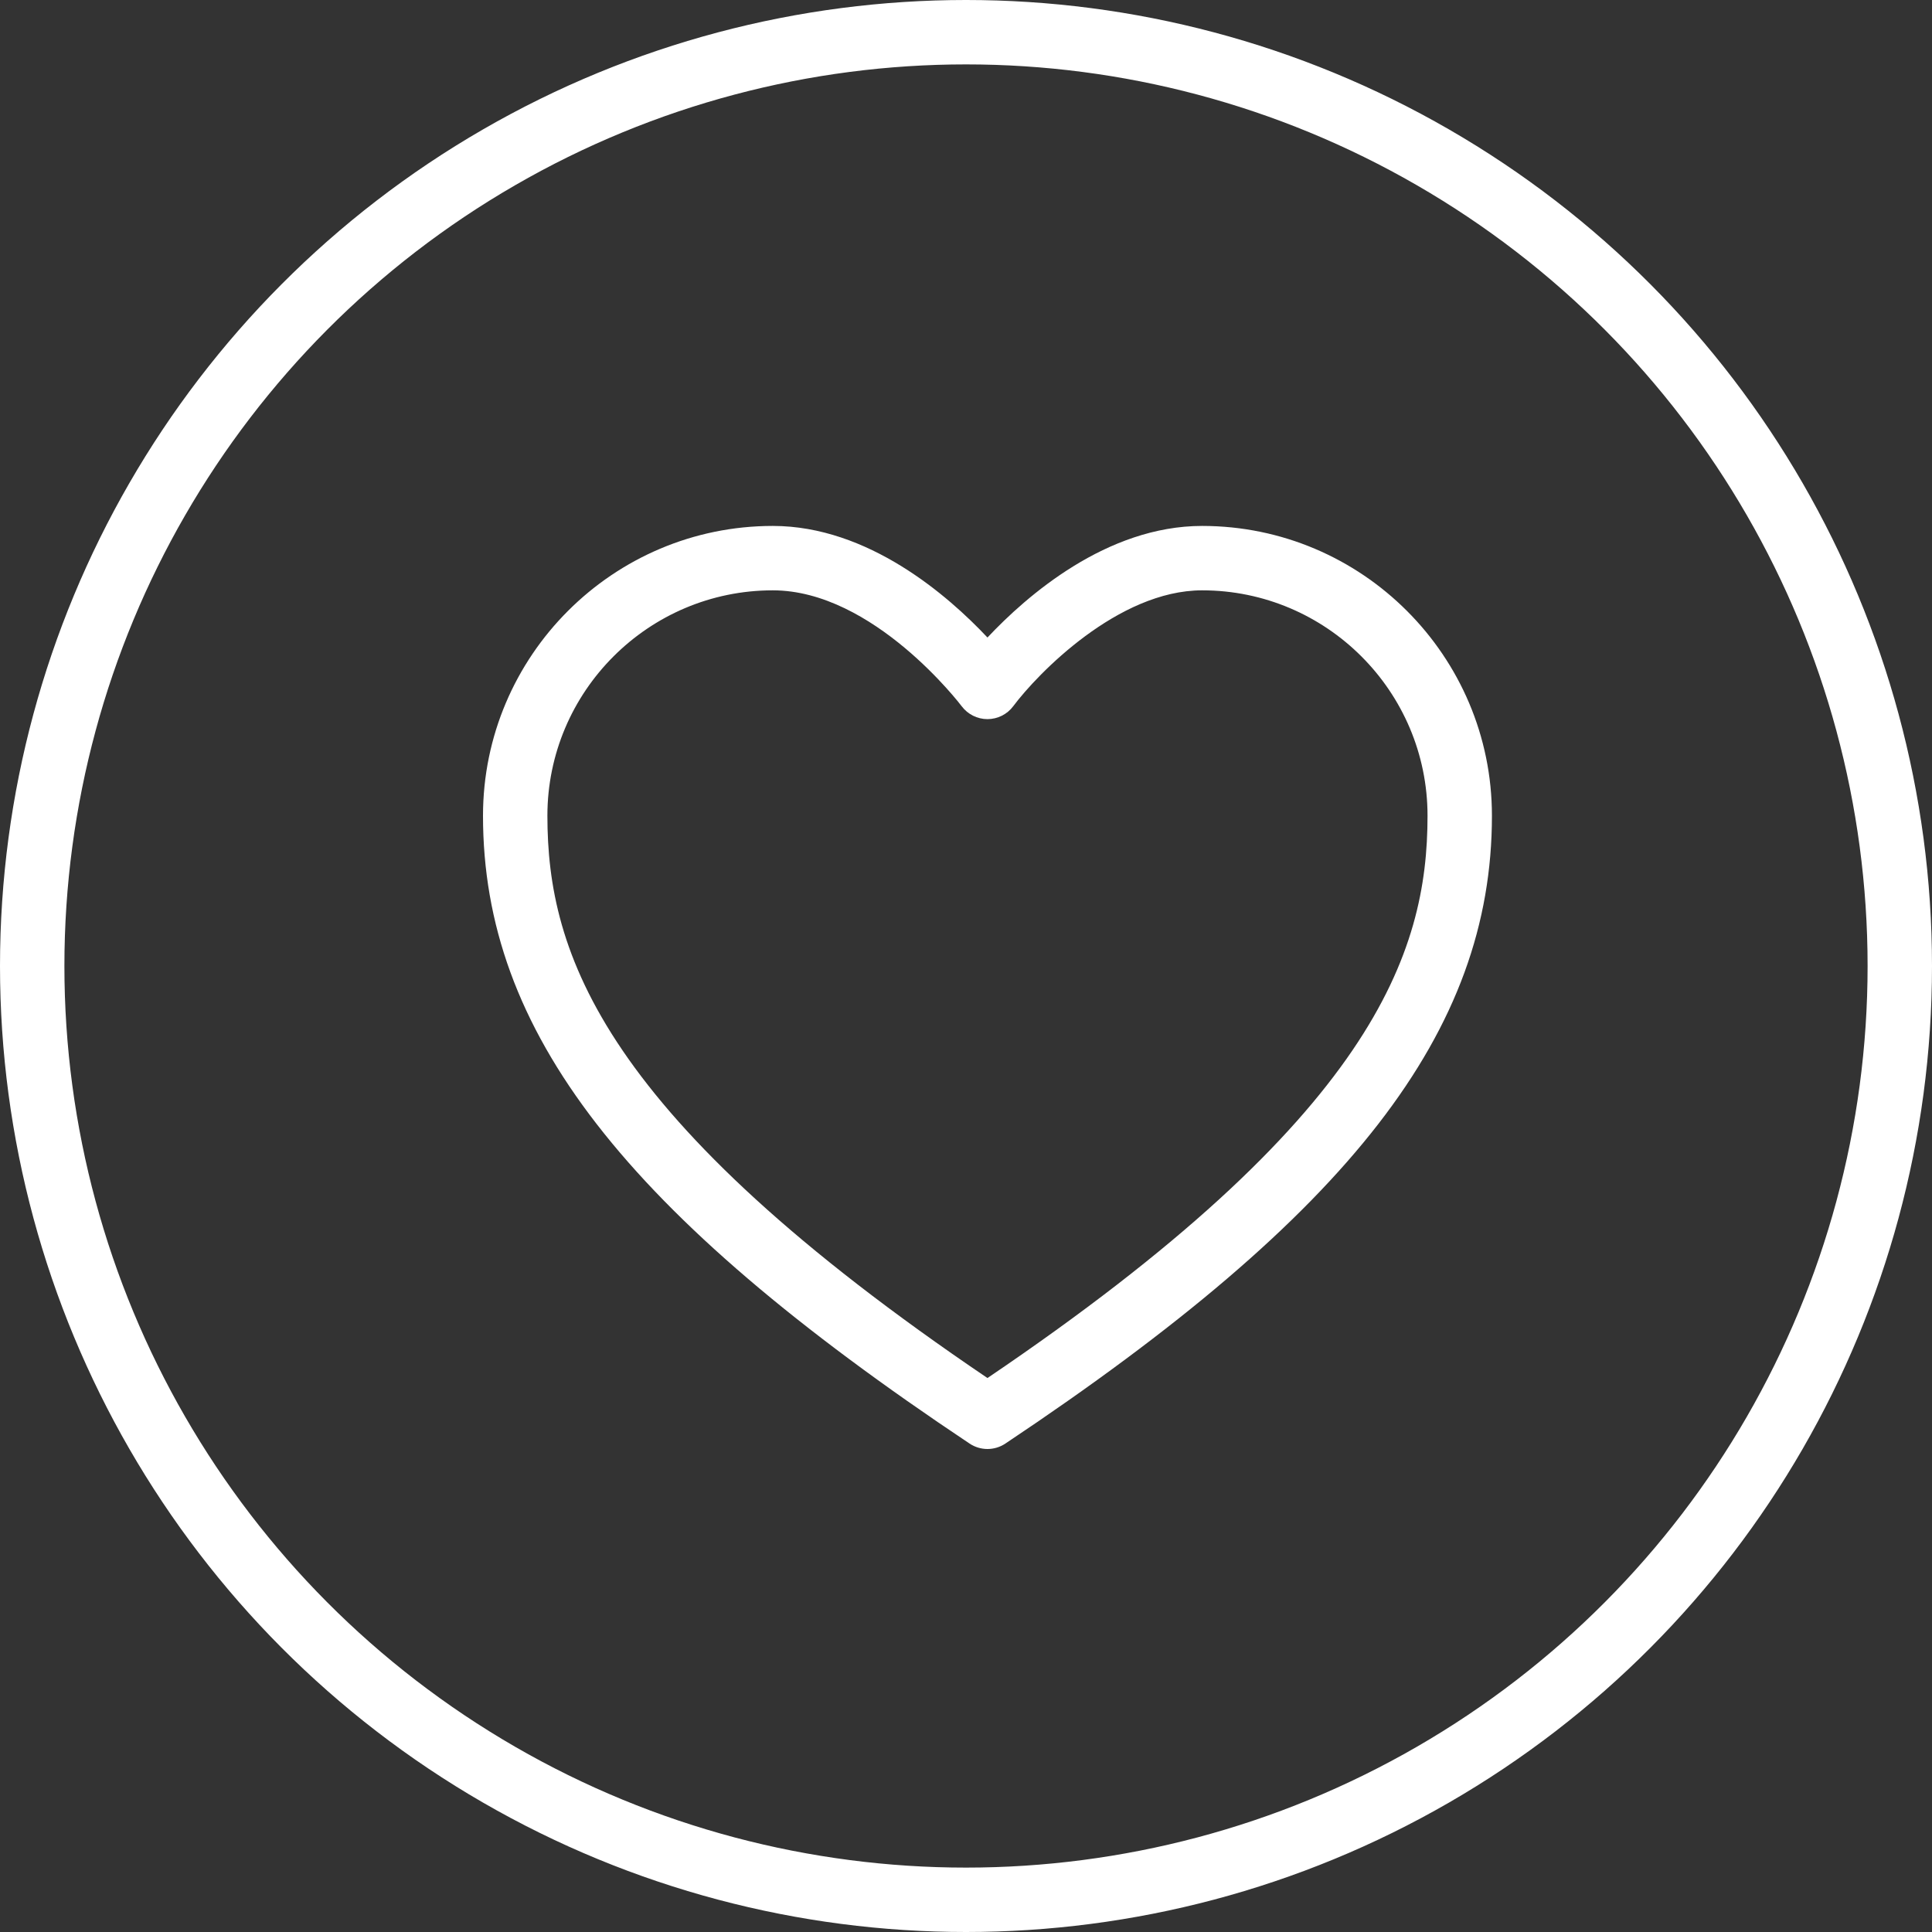
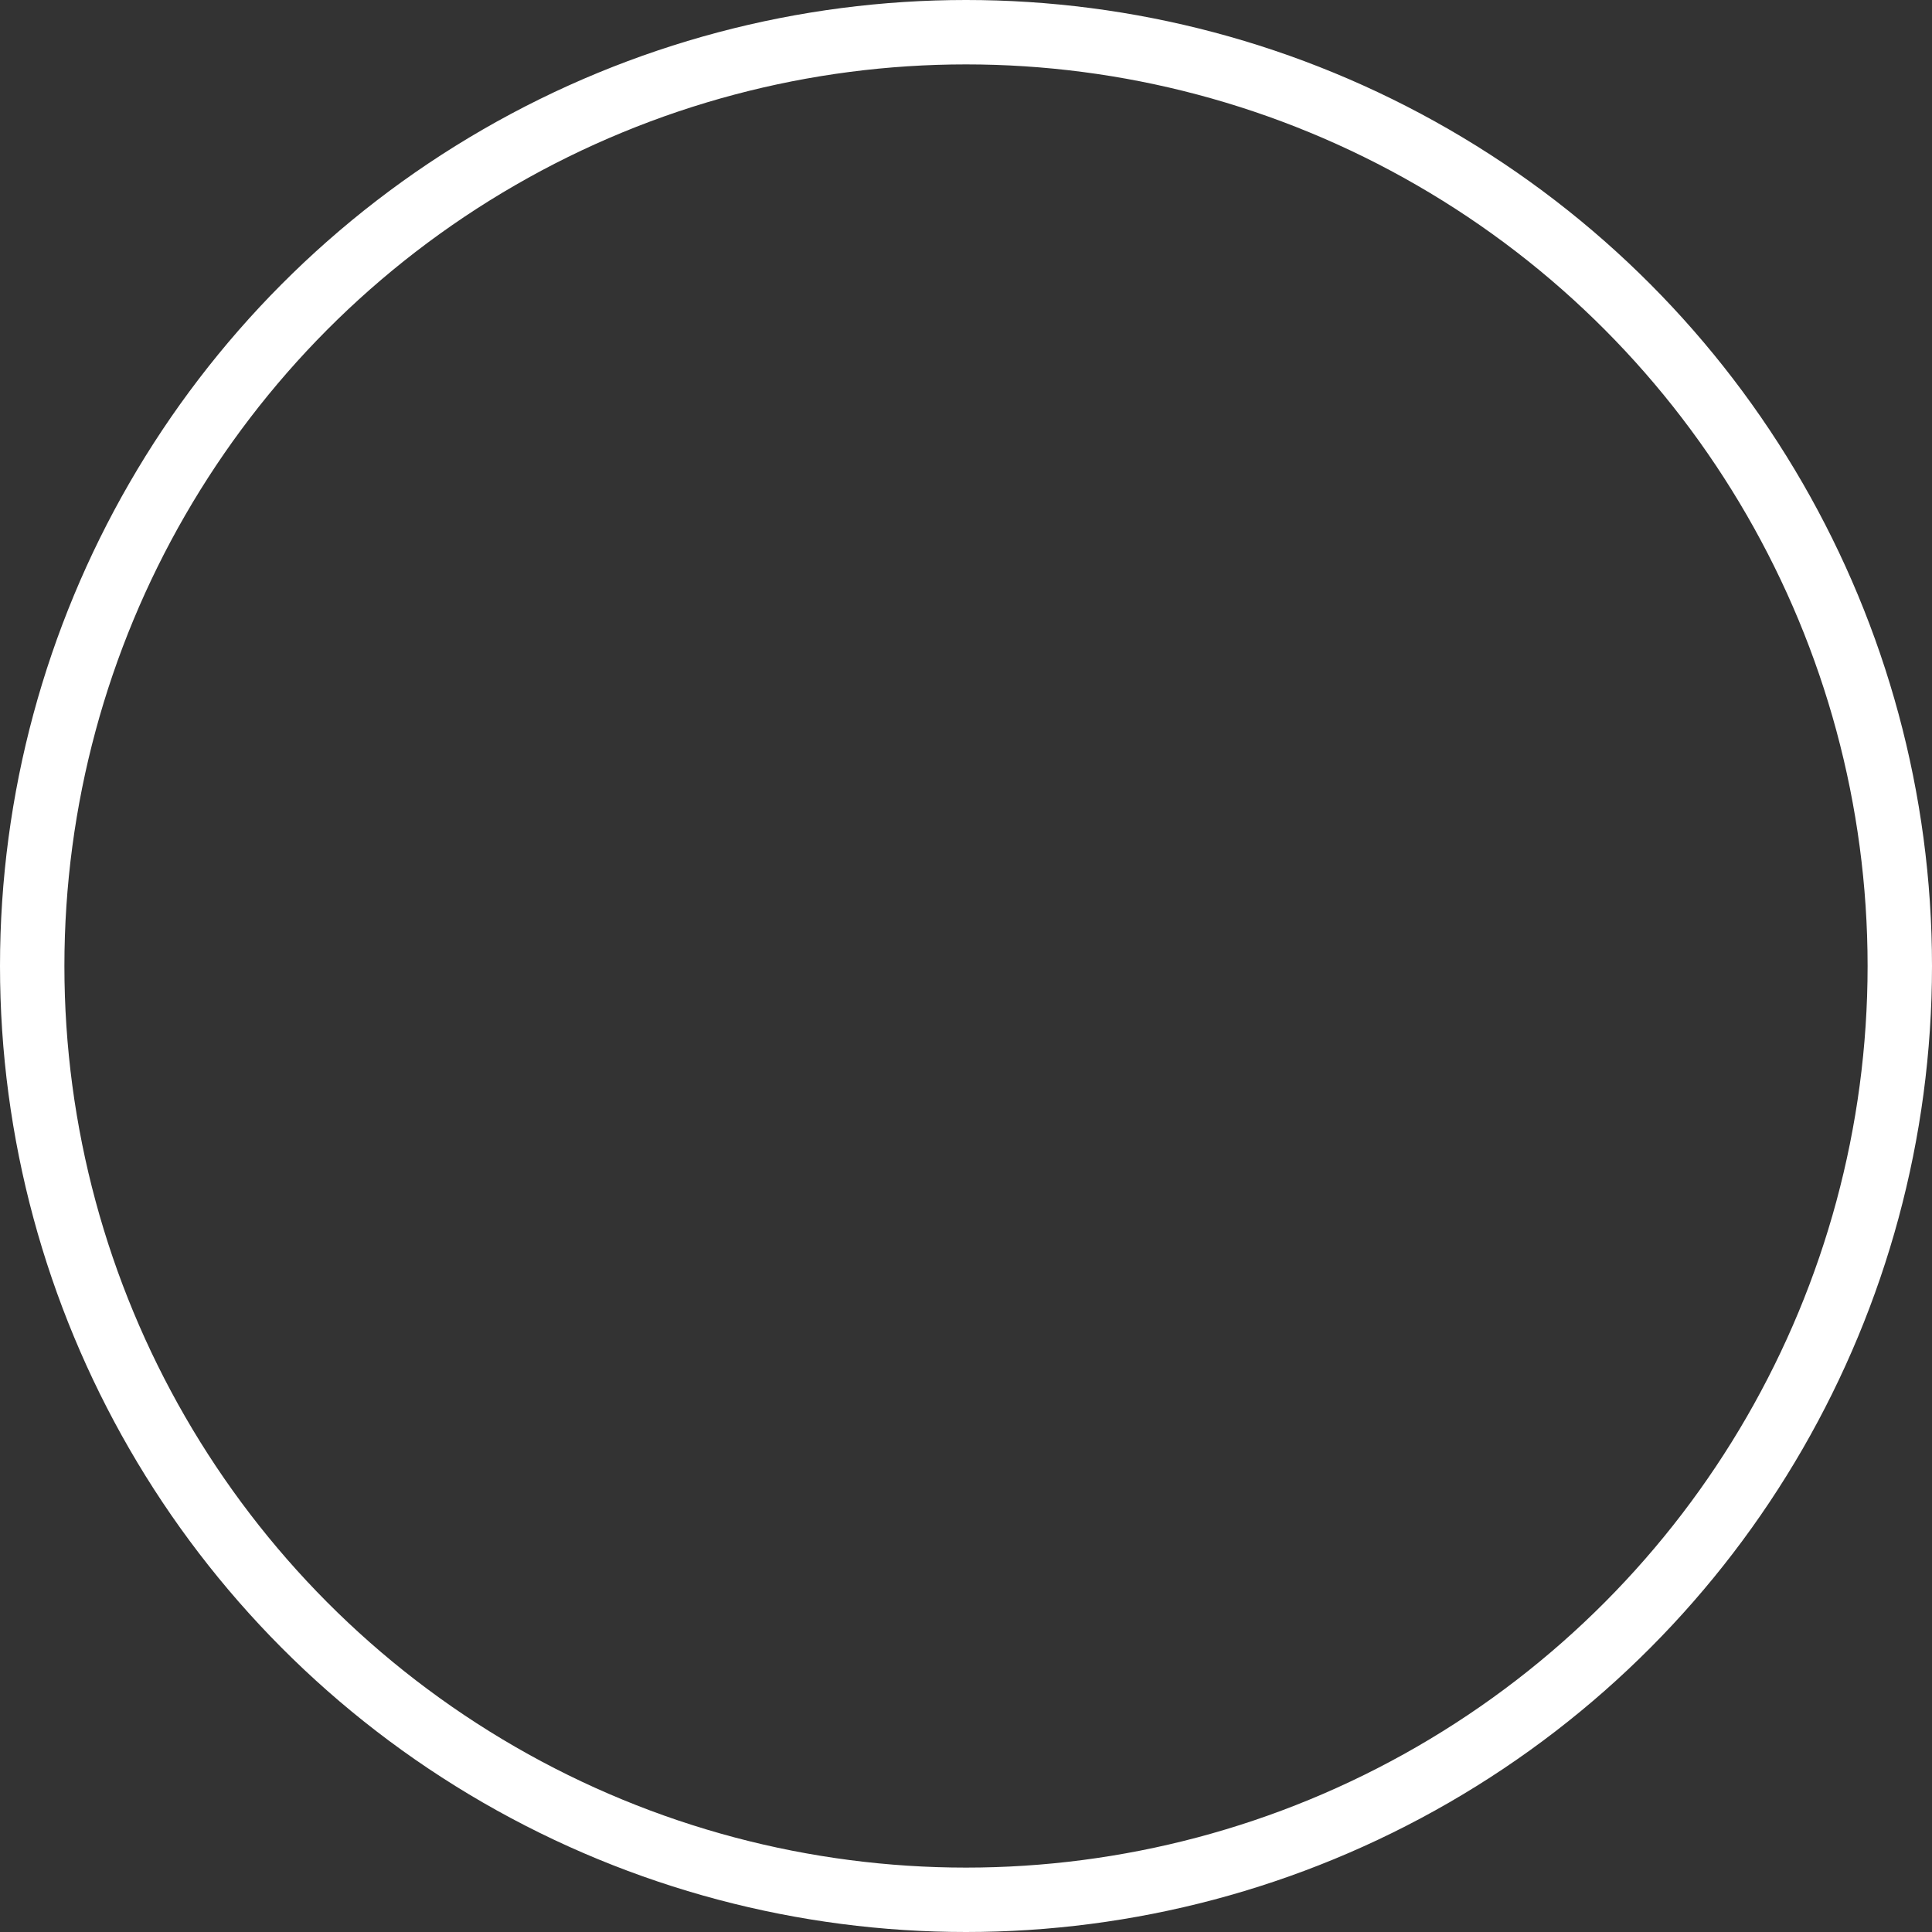
<svg xmlns="http://www.w3.org/2000/svg" width="45" height="45" viewBox="0 0 45 45" fill="none">
  <rect x="0" y="0" width="45" height="45" fill="#333333" stroke="none" />
  <circle cx="22.5" cy="22.5" r="21.75" stroke="white" stroke-width="1.5" />
-   <path d="M23 33.75C22.855 33.75 22.71 33.708 22.584 33.624C14.534 28.257 11.25 24.02 11.25 19C11.25 15.278 14.278 12.25 18 12.25C20.226 12.25 22.087 13.878 23 14.849C23.913 13.878 25.774 12.25 28 12.25C31.722 12.25 34.75 15.278 34.75 19C34.75 24.02 31.466 28.257 23.416 33.624C23.29 33.708 23.145 33.75 23 33.75ZM18 13.75C15.105 13.75 12.75 16.105 12.75 19C12.75 22.205 14.004 26.011 23 32.097C31.996 26.011 33.25 22.205 33.25 19C33.25 16.105 30.895 13.75 28 13.75C26.041 13.75 24.161 15.698 23.601 16.448C23.46 16.638 23.237 16.749 23.001 16.75H23C22.764 16.75 22.541 16.638 22.399 16.449C22.379 16.422 20.348 13.75 18 13.75Z" fill="white" />
</svg>